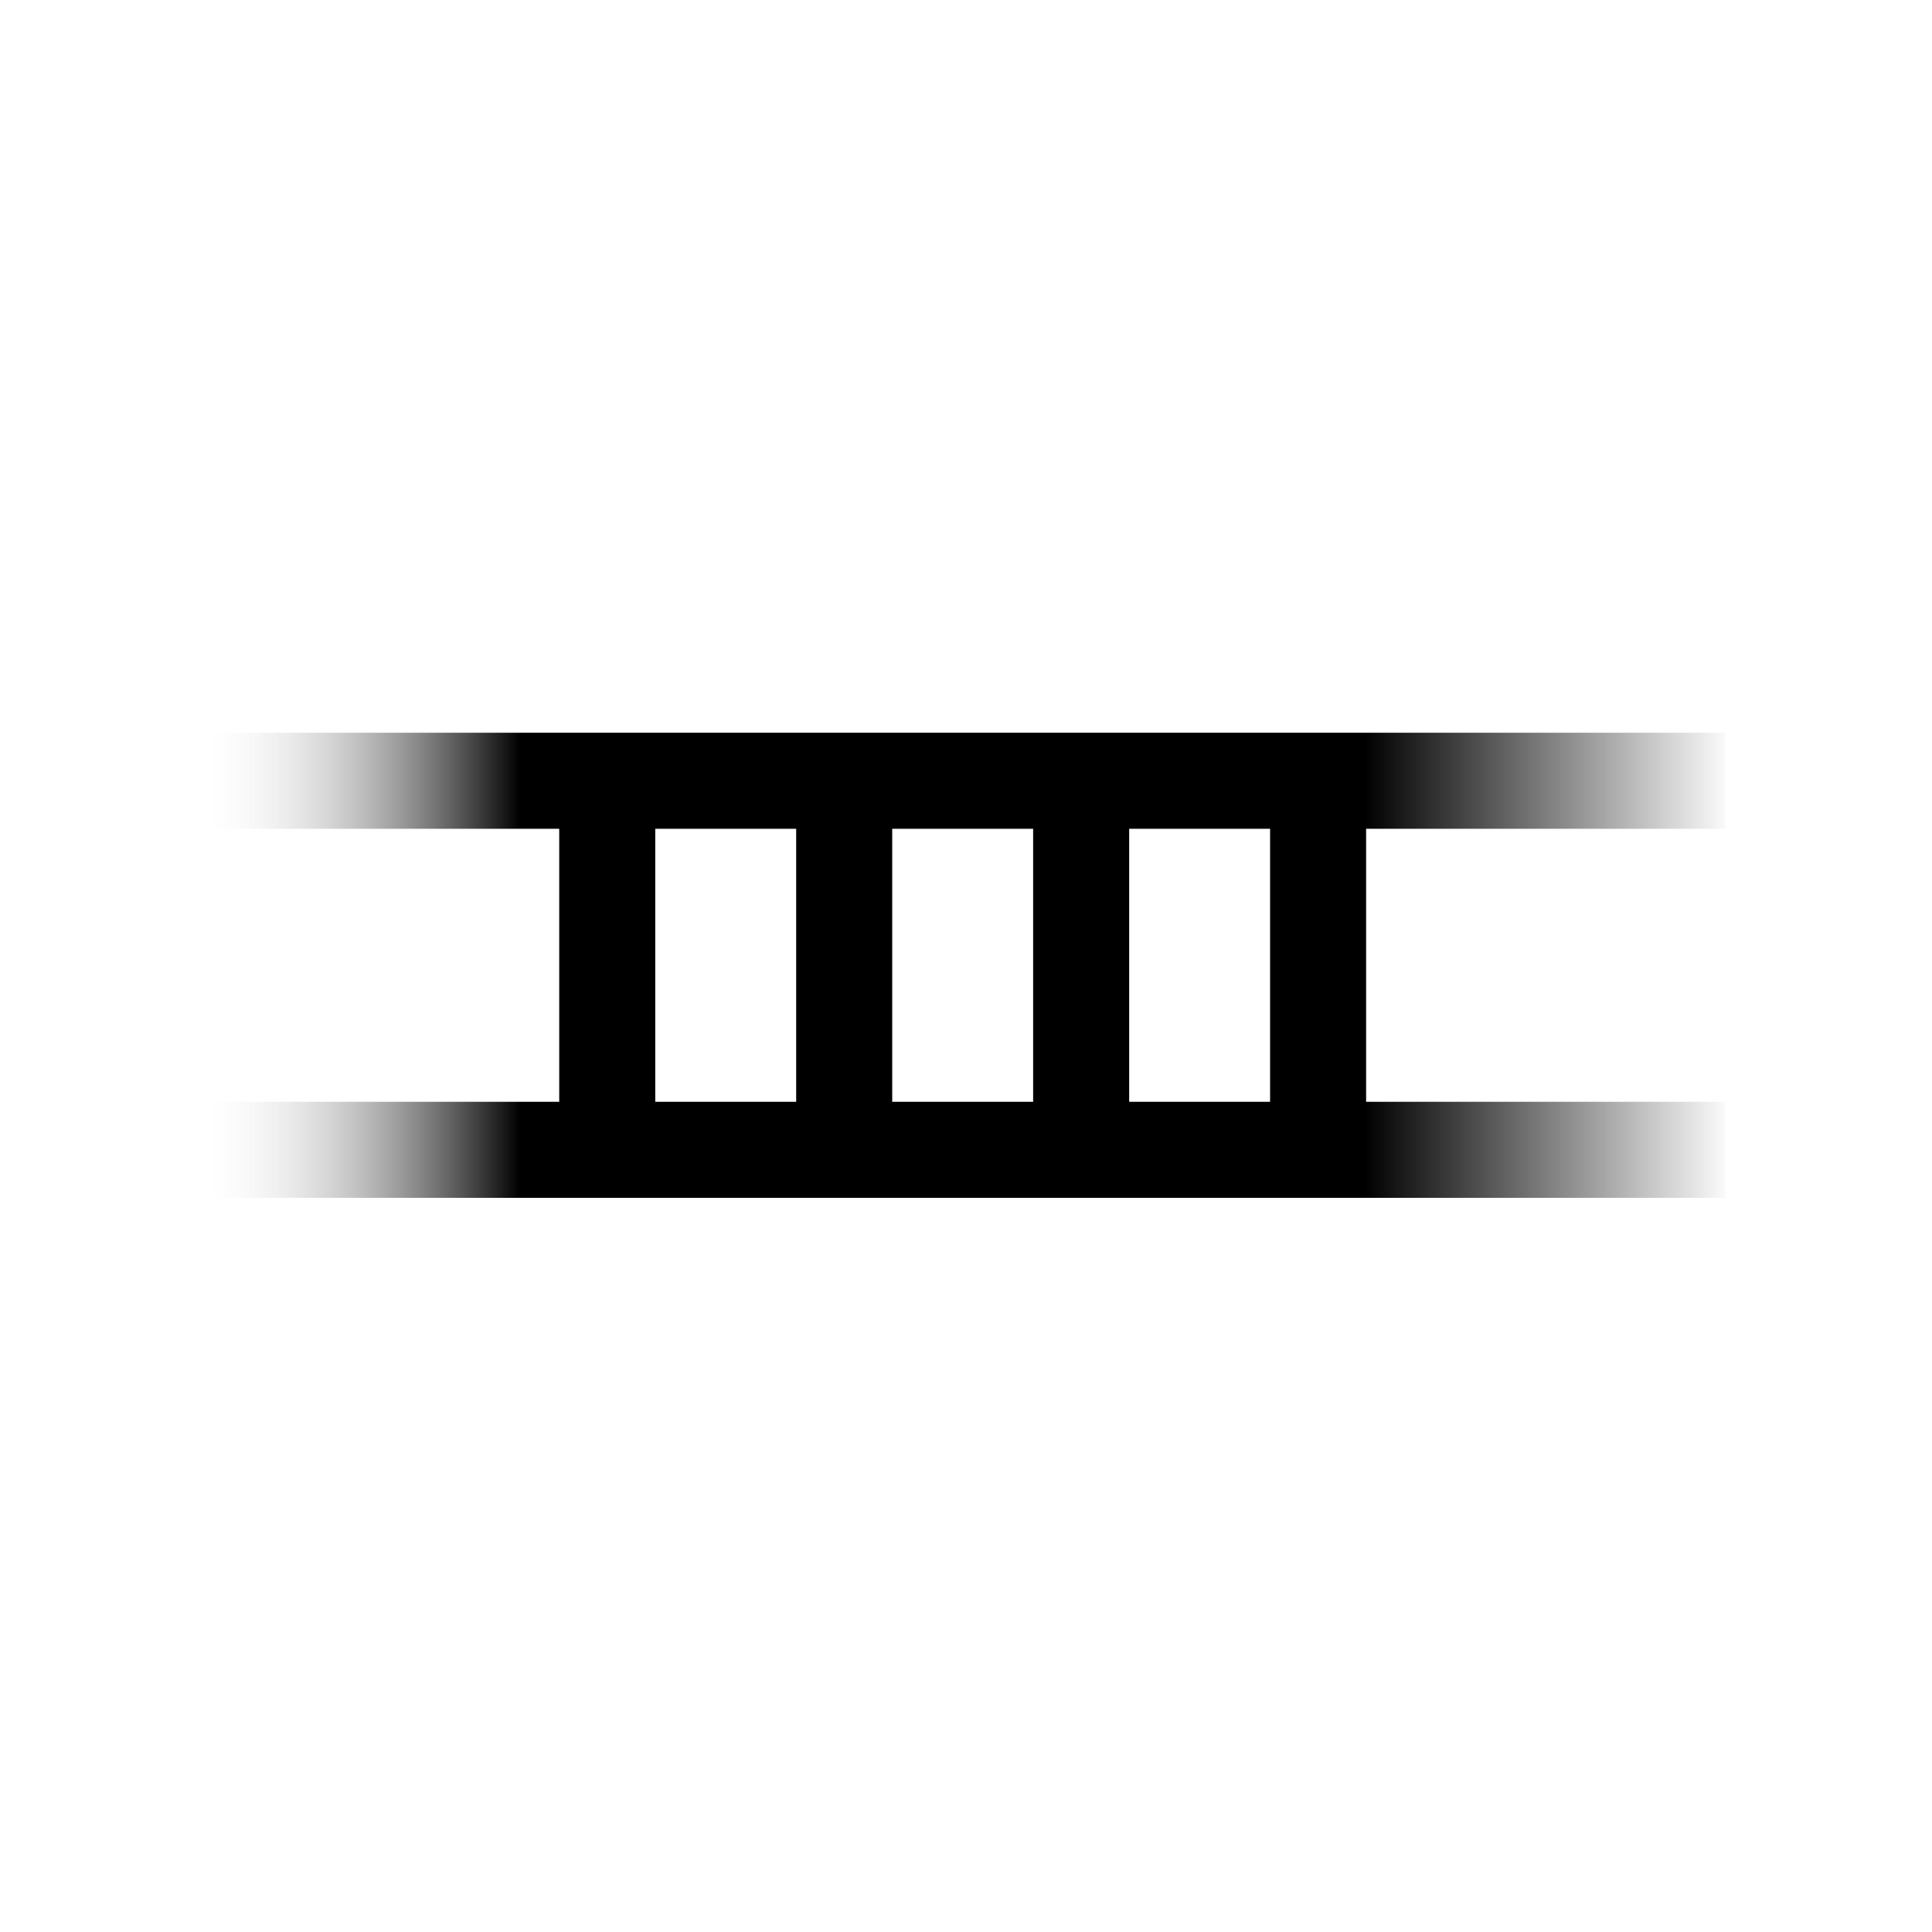
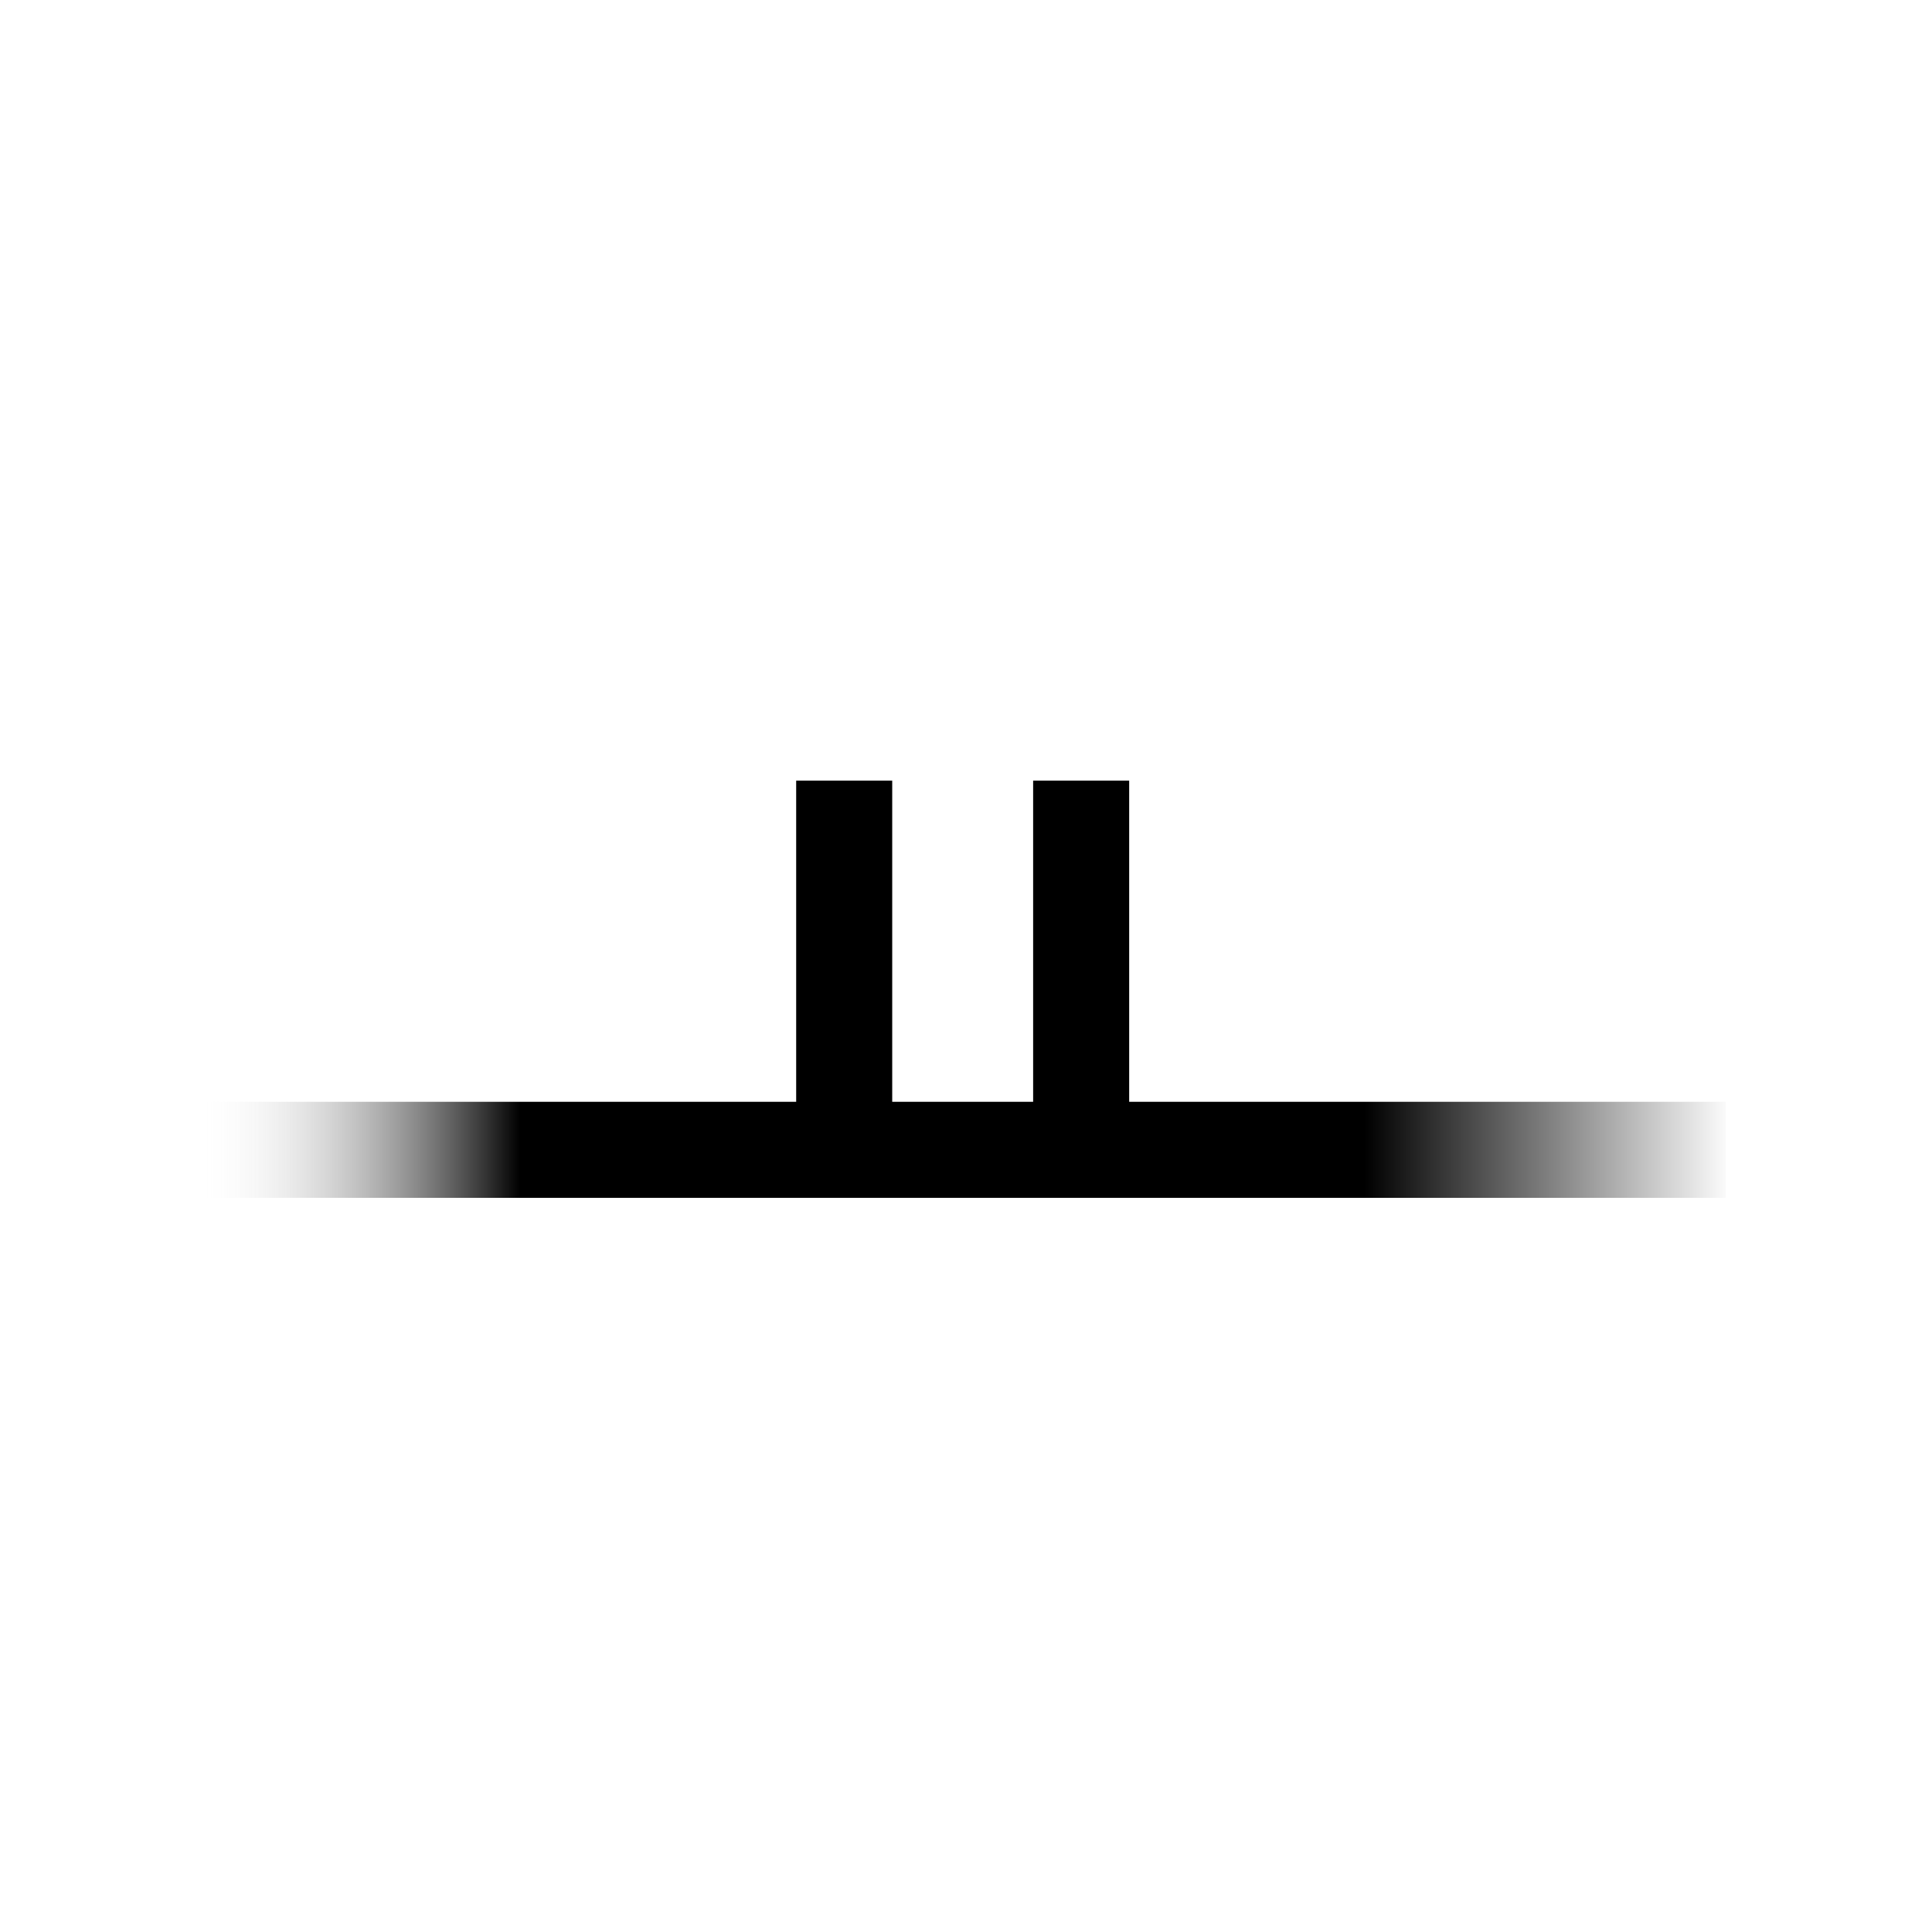
<svg xmlns="http://www.w3.org/2000/svg" width="100%" height="100%" viewBox="0 0 1366 1366" version="1.1" xml:space="preserve" style="fill-rule:evenodd;clip-rule:evenodd;stroke-linejoin:round;stroke-miterlimit:2;">
  <g transform="matrix(1.333,0,0,1.333,0,0)">
    <g transform="matrix(3.28,0,0,1,-1171.95,-65.008)">
-       <rect x="390.375" y="453.663" width="246.022" height="50.939" style="fill:url(#_Linear1);" />
-     </g>
+       </g>
    <g transform="matrix(3.28,0,0,1,-1171.95,130.743)">
      <rect x="390.375" y="453.663" width="246.022" height="50.939" style="fill:url(#_Linear2);" />
    </g>
    <g transform="matrix(4.46469e-17,0.729,-1,6.12323e-17,801.219,129.487)">
-       <rect x="390.375" y="453.663" width="246.022" height="50.939" />
-     </g>
+       </g>
    <g transform="matrix(4.46469e-17,0.729,-1,6.12323e-17,926.904,129.487)">
      <rect x="390.375" y="453.663" width="246.022" height="50.939" />
    </g>
    <g transform="matrix(4.46469e-17,0.729,-1,6.12323e-17,1052.59,129.487)">
      <rect x="390.375" y="453.663" width="246.022" height="50.939" />
    </g>
    <g transform="matrix(4.60227e-17,0.752,-1,6.12323e-17,1178.27,120.716)">
-       <rect x="390.375" y="453.663" width="246.022" height="50.939" />
-     </g>
+       </g>
  </g>
  <defs>
    <linearGradient id="_Linear1" x1="0" y1="0" x2="1" y2="0" gradientUnits="userSpaceOnUse" gradientTransform="matrix(246.022,0,0,50.939,390.375,479.133)">
      <stop offset="0" style="stop-color:#fff;stop-opacity:0" />
      <stop offset="0.21" style="stop-color:#000;stop-opacity:1" />
      <stop offset="0.76" style="stop-color:#000;stop-opacity:1" />
      <stop offset="1" style="stop-color:#000;stop-opacity:0" />
    </linearGradient>
    <linearGradient id="_Linear2" x1="0" y1="0" x2="1" y2="0" gradientUnits="userSpaceOnUse" gradientTransform="matrix(246.022,0,0,50.939,390.375,479.133)">
      <stop offset="0" style="stop-color:#fff;stop-opacity:0" />
      <stop offset="0.21" style="stop-color:#000;stop-opacity:1" />
      <stop offset="0.76" style="stop-color:#000;stop-opacity:1" />
      <stop offset="1" style="stop-color:#000;stop-opacity:0" />
    </linearGradient>
  </defs>
</svg>